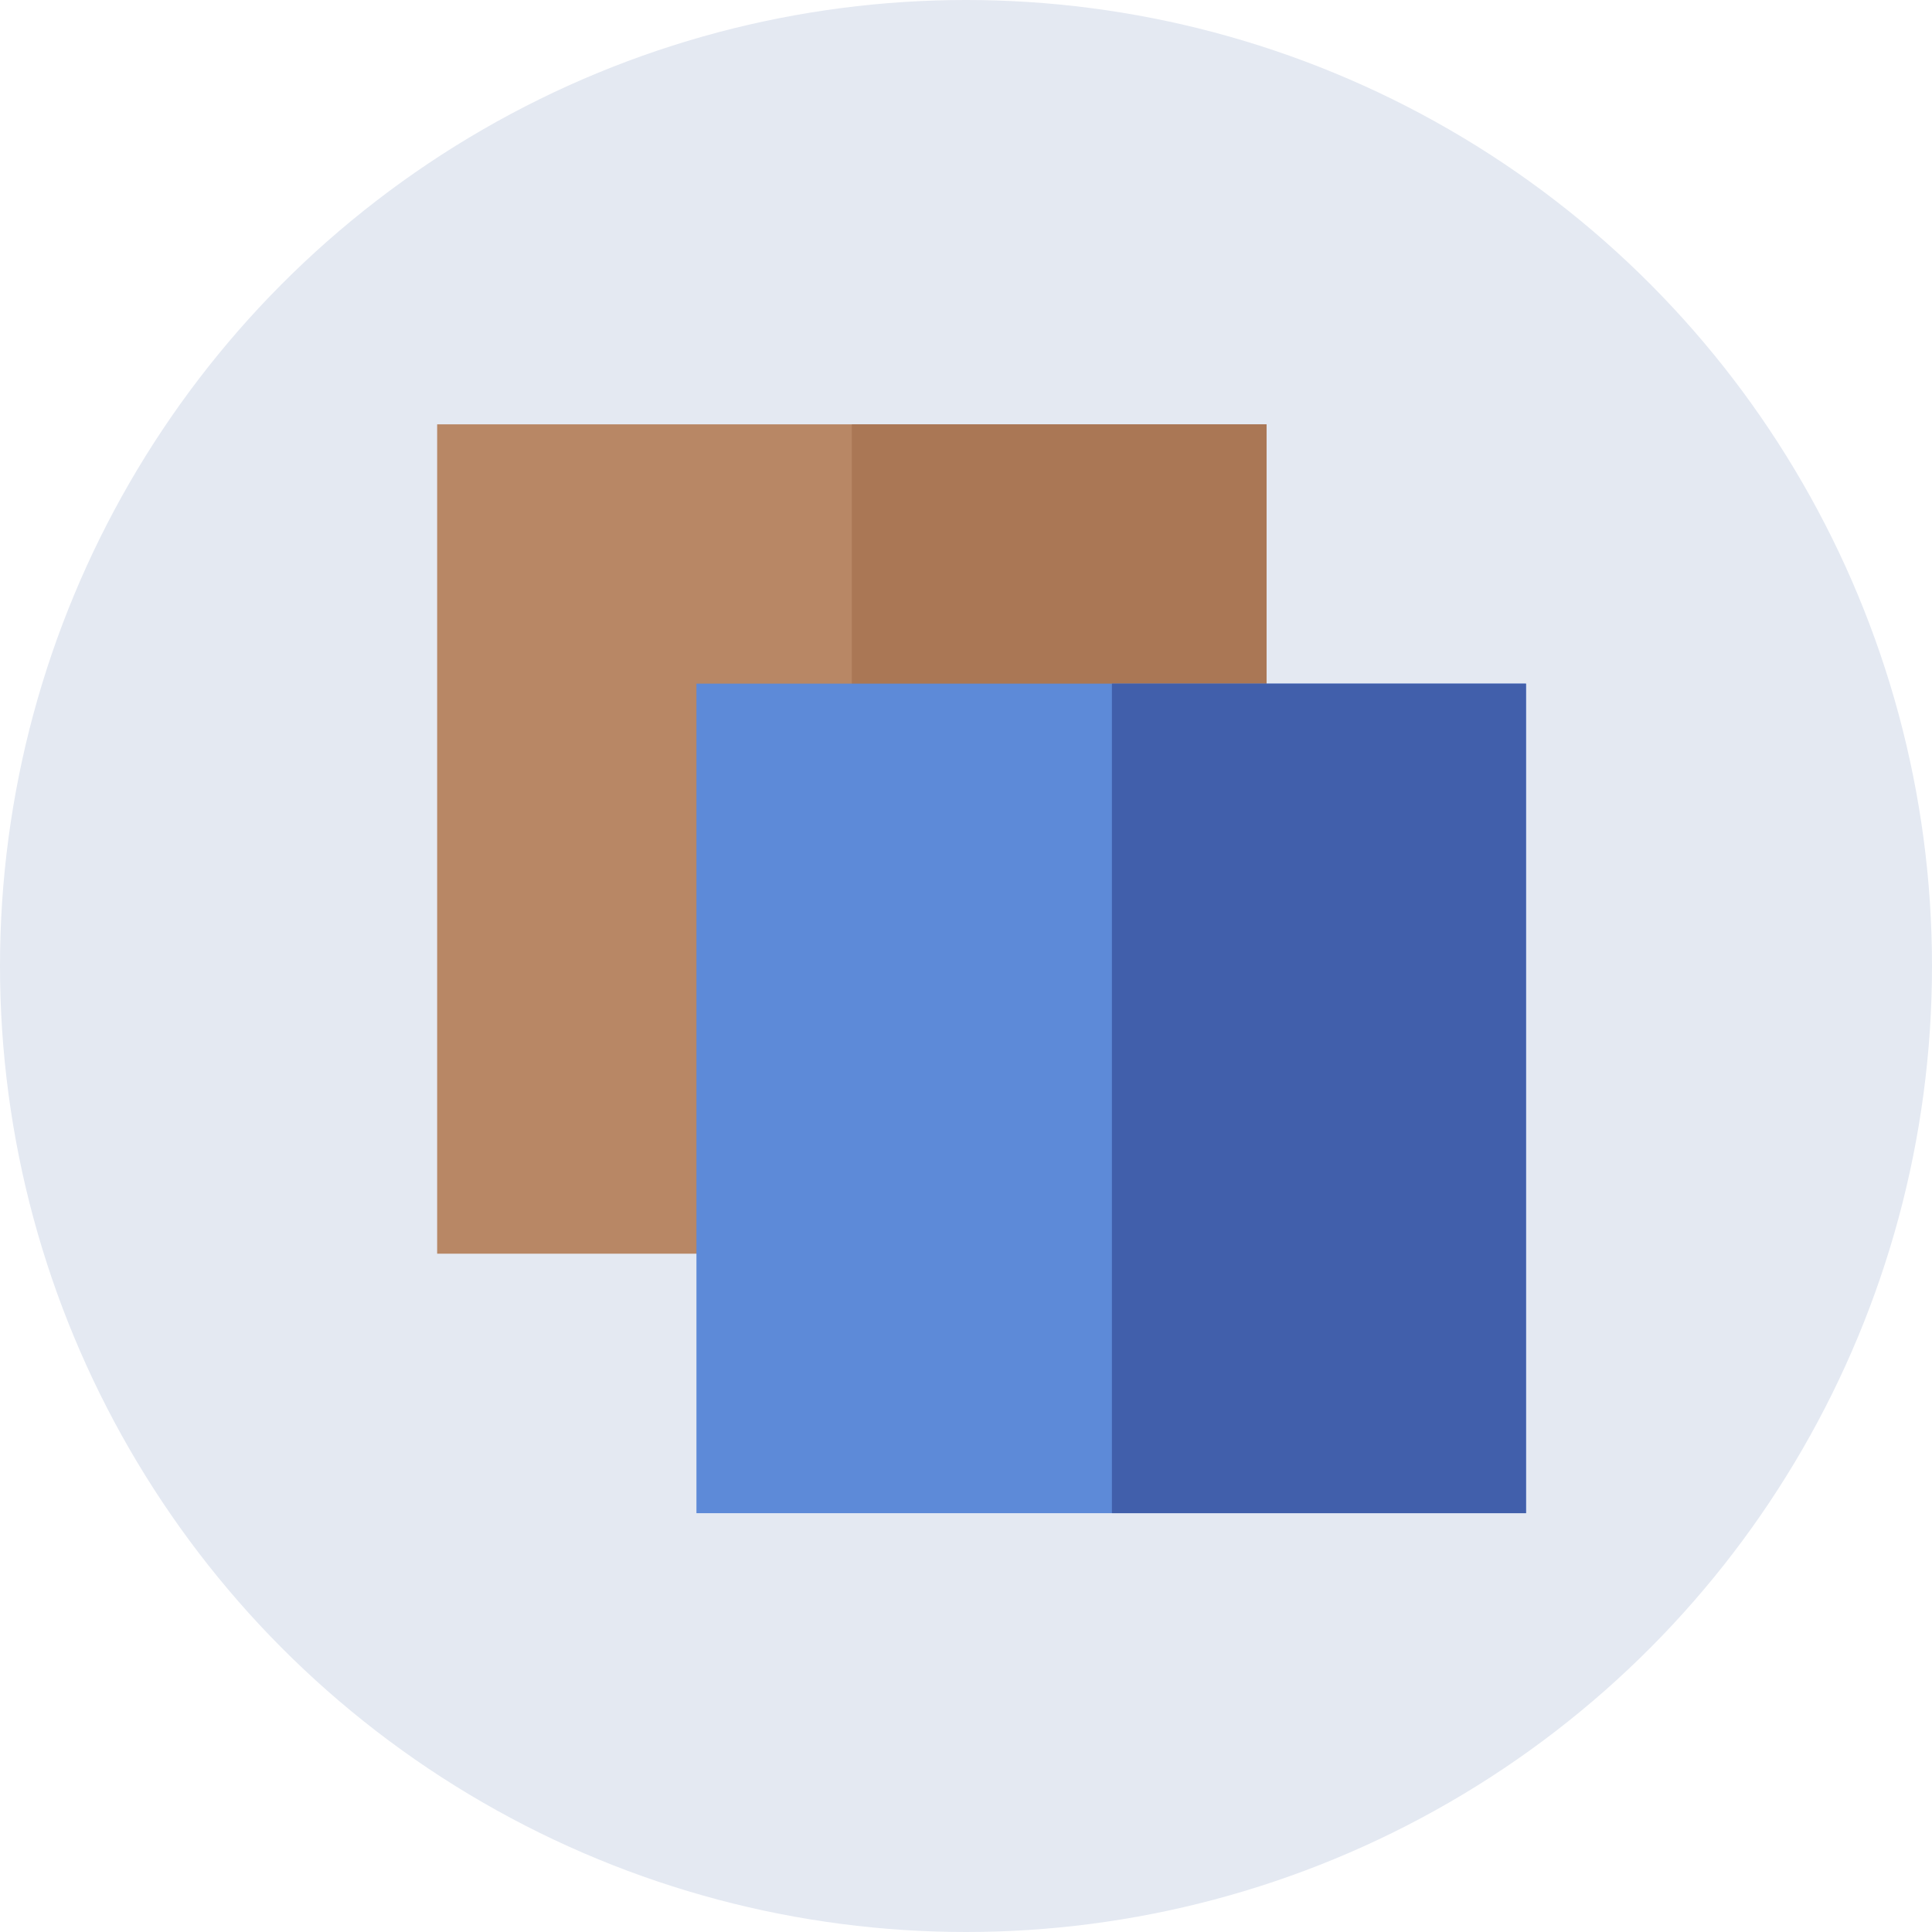
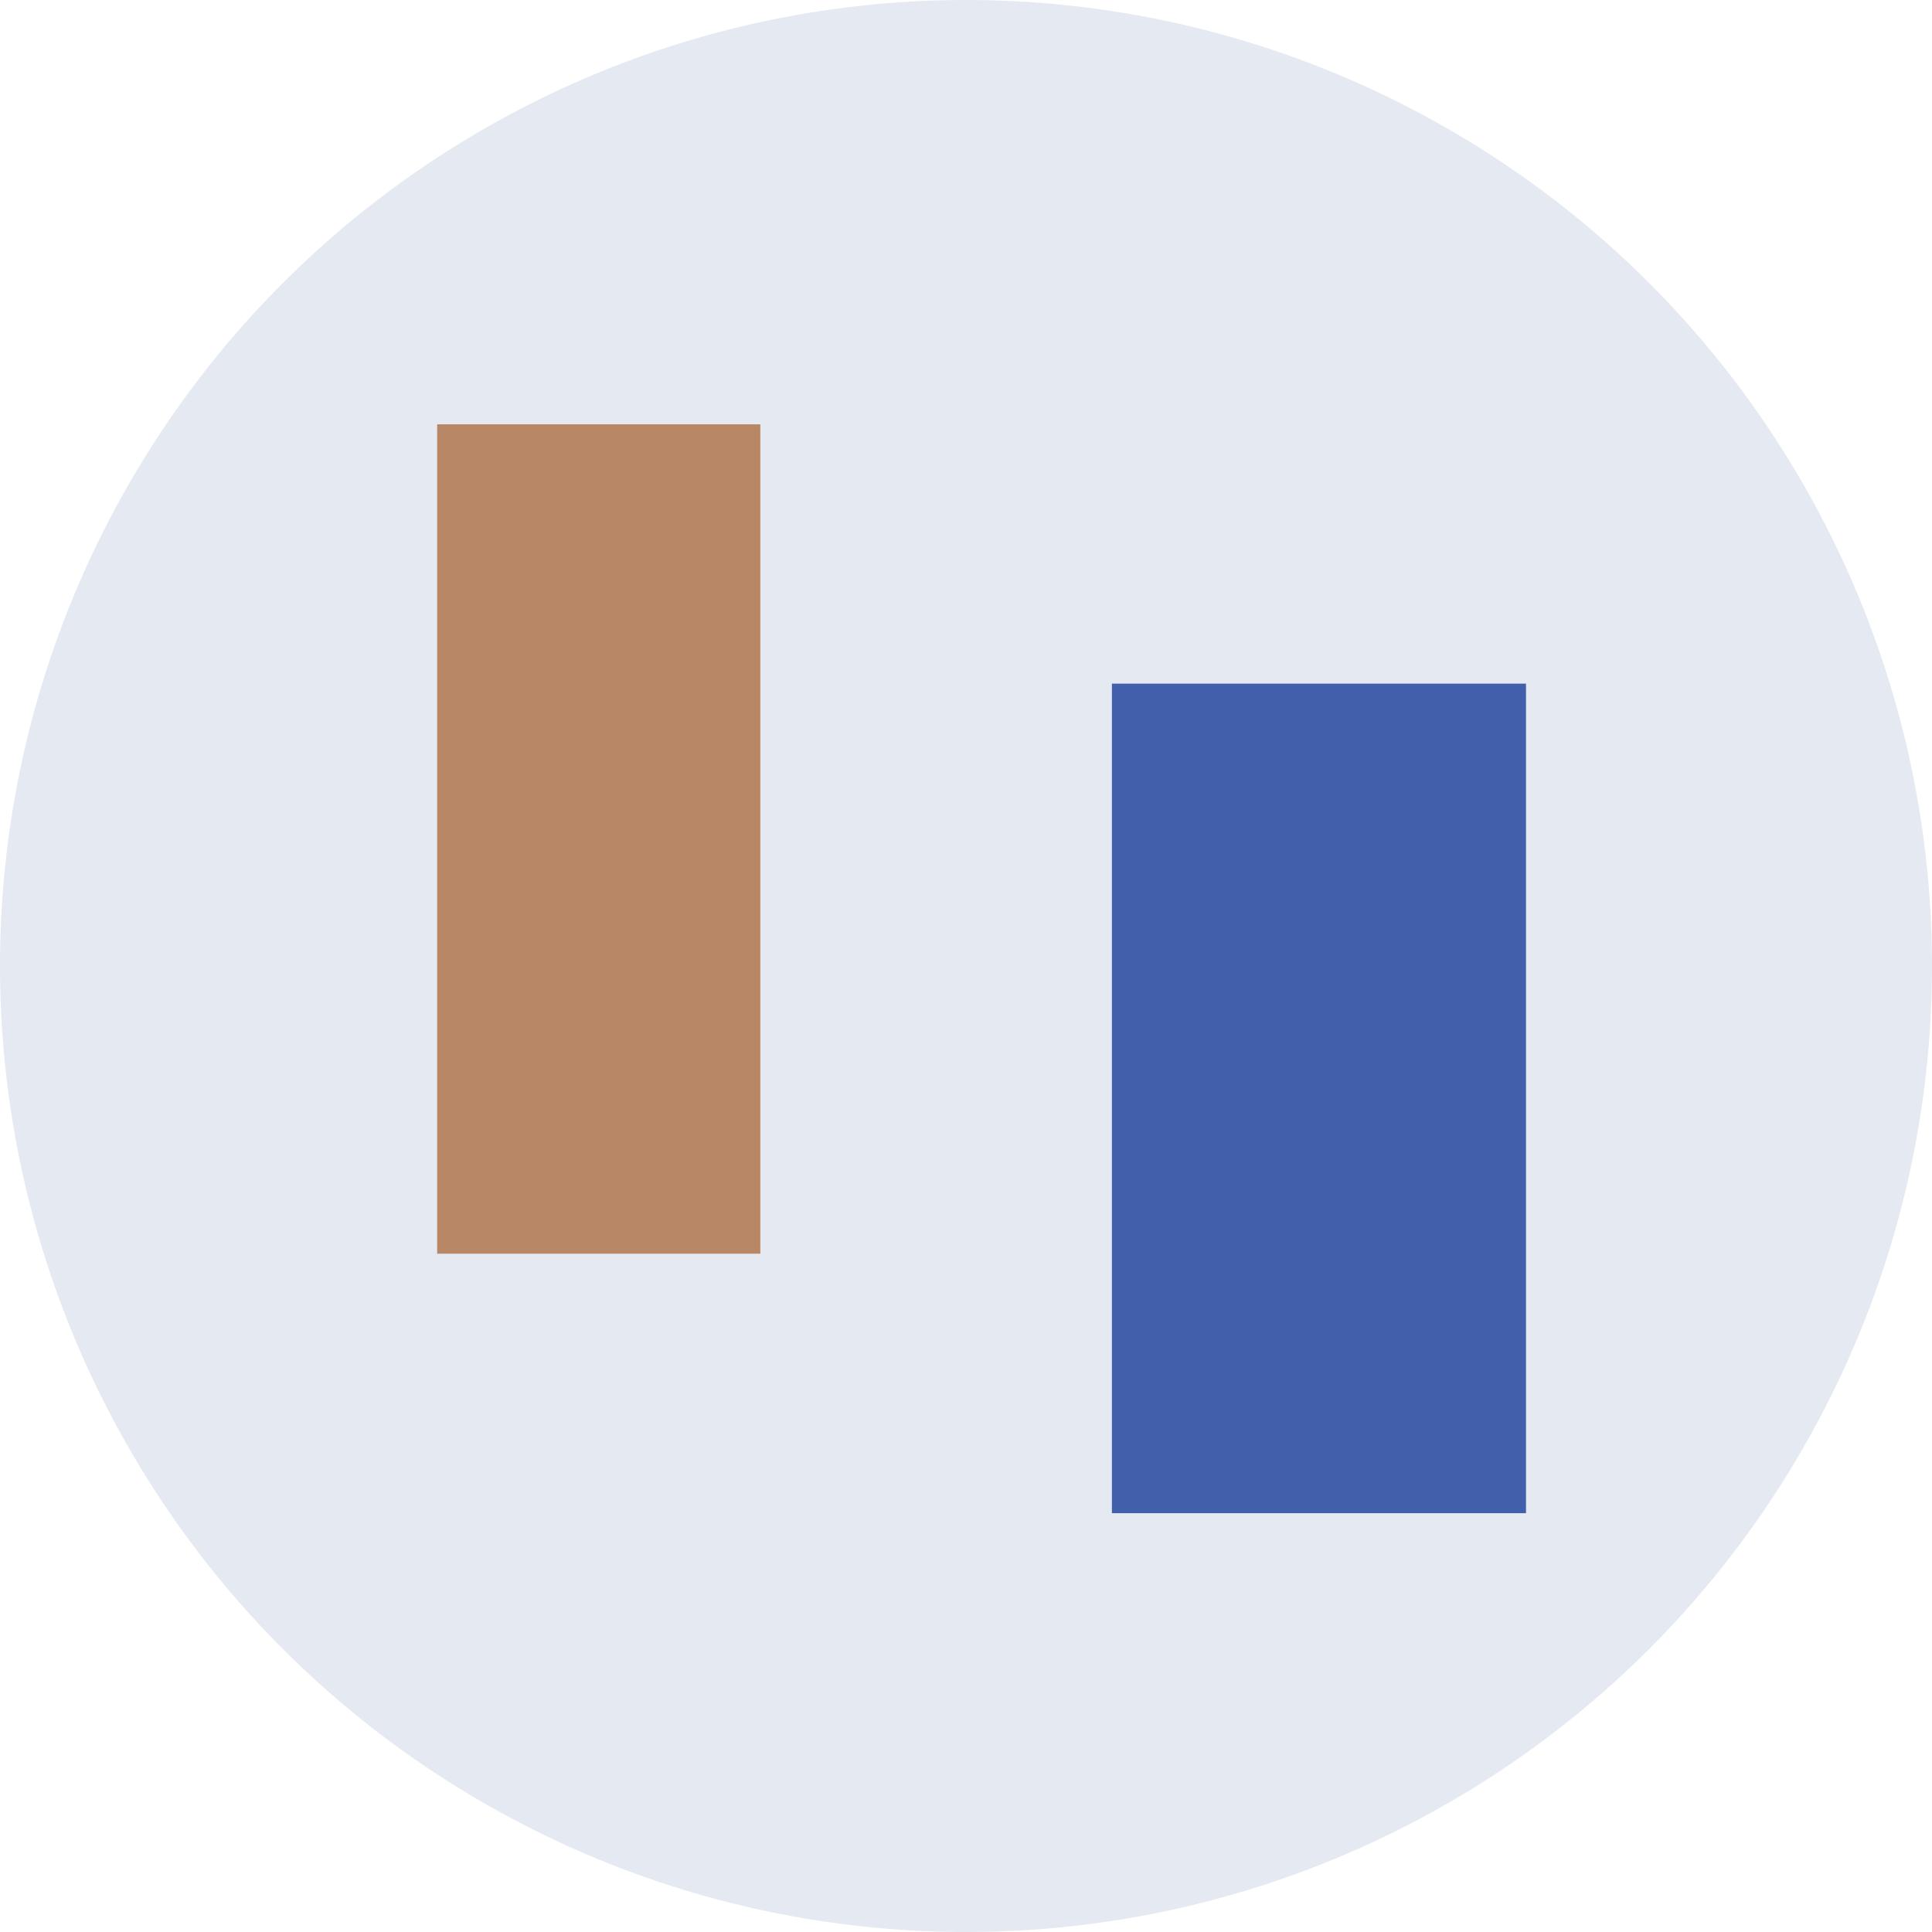
<svg xmlns="http://www.w3.org/2000/svg" viewBox="0 0 97.98 97.98">
  <defs>
    <style>.cls-1{fill:#e4e9f2;}.cls-2{fill:#b88765;}.cls-3{fill:#a75;}.cls-4{fill:#5d8ad8;}.cls-5{fill:#415fab;}</style>
  </defs>
  <title>Integration</title>
  <g id="圖層_2" data-name="圖層 2">
    <g id="圖層_1-2" data-name="圖層 1">
      <circle class="cls-1" cx="48.99" cy="48.99" r="48.99" />
-       <path class="cls-2" d="M38.56,63.58H22.17V21.52H64.23V37.91H38.56Z" />
-       <rect class="cls-3" x="43.2" y="21.52" width="21.03" height="16.39" />
-       <path class="cls-4" d="M77.39,76.74H35.32V34.67H77.39Z" />
+       <path class="cls-2" d="M38.56,63.58H22.17V21.52H64.23H38.56Z" />
      <path class="cls-5" d="M77.39,76.74h-21V34.67h21Z" />
    </g>
  </g>
</svg>